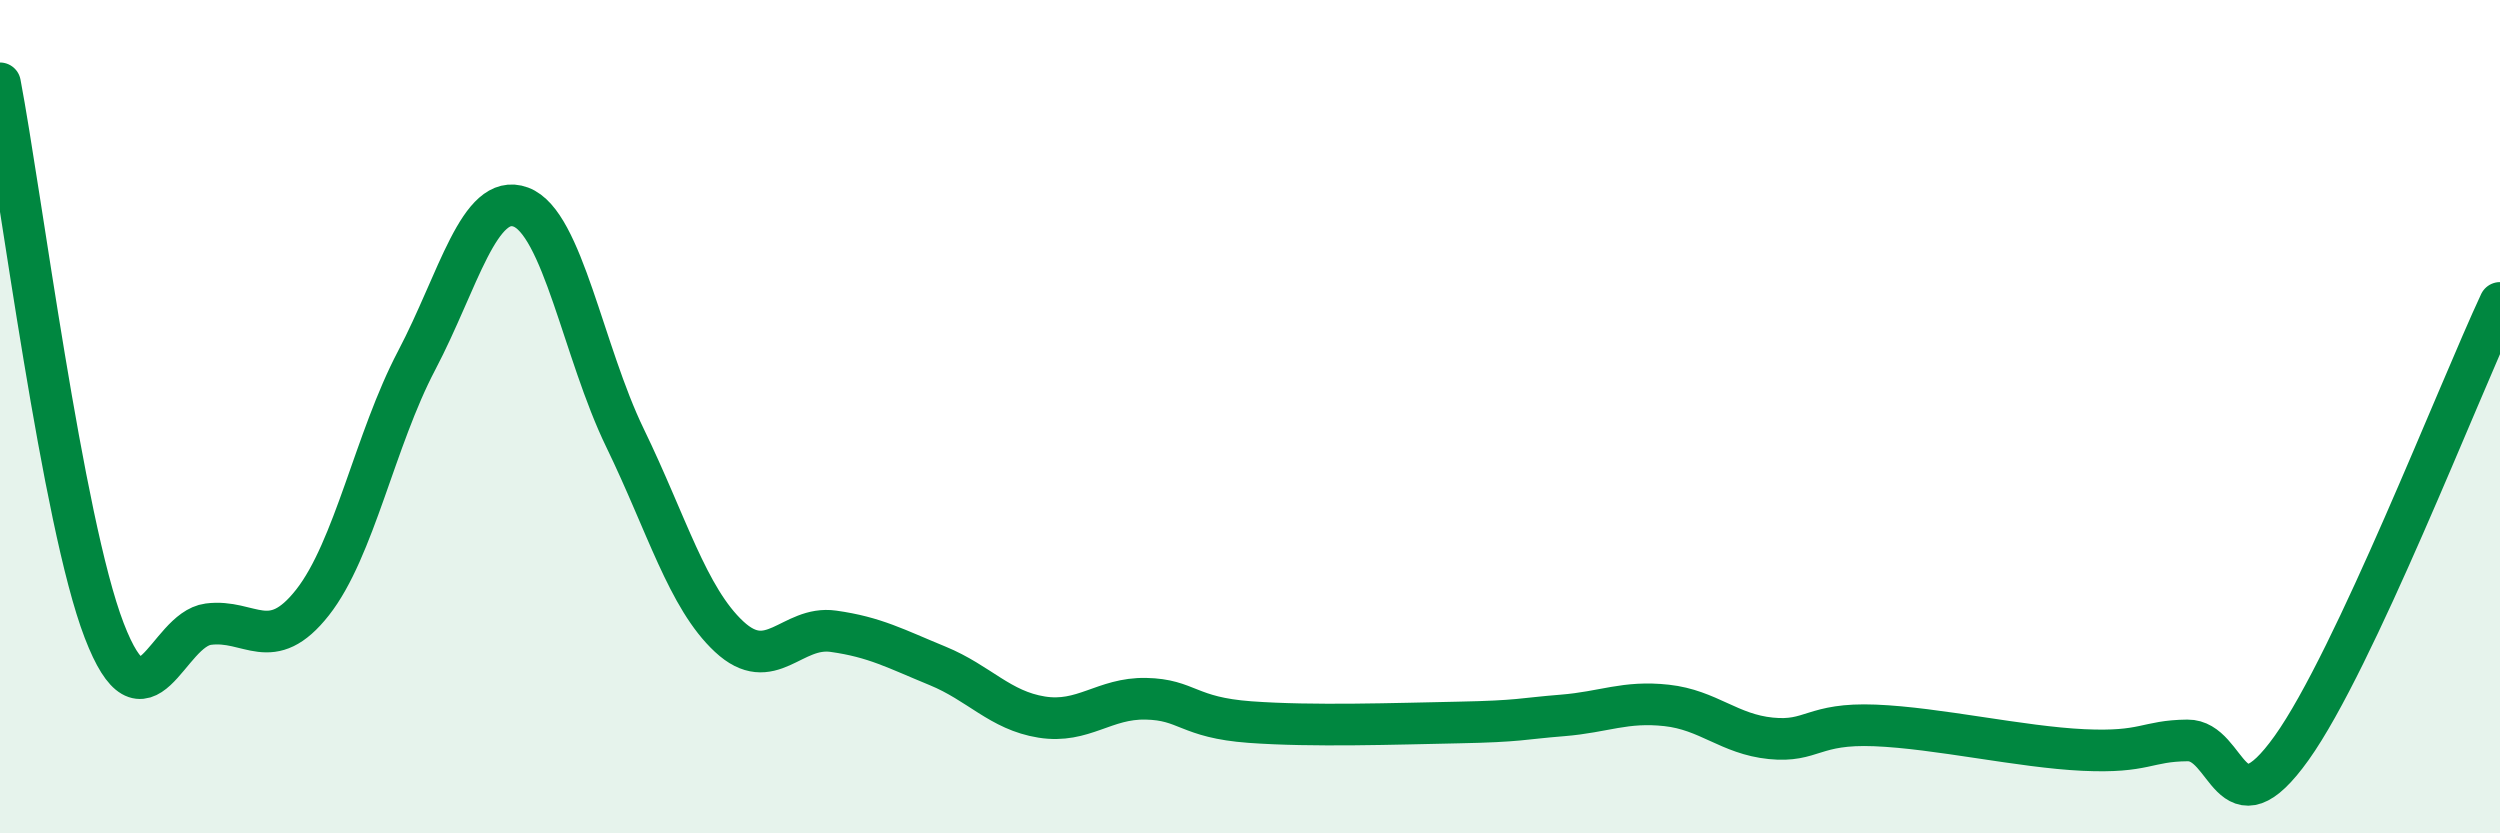
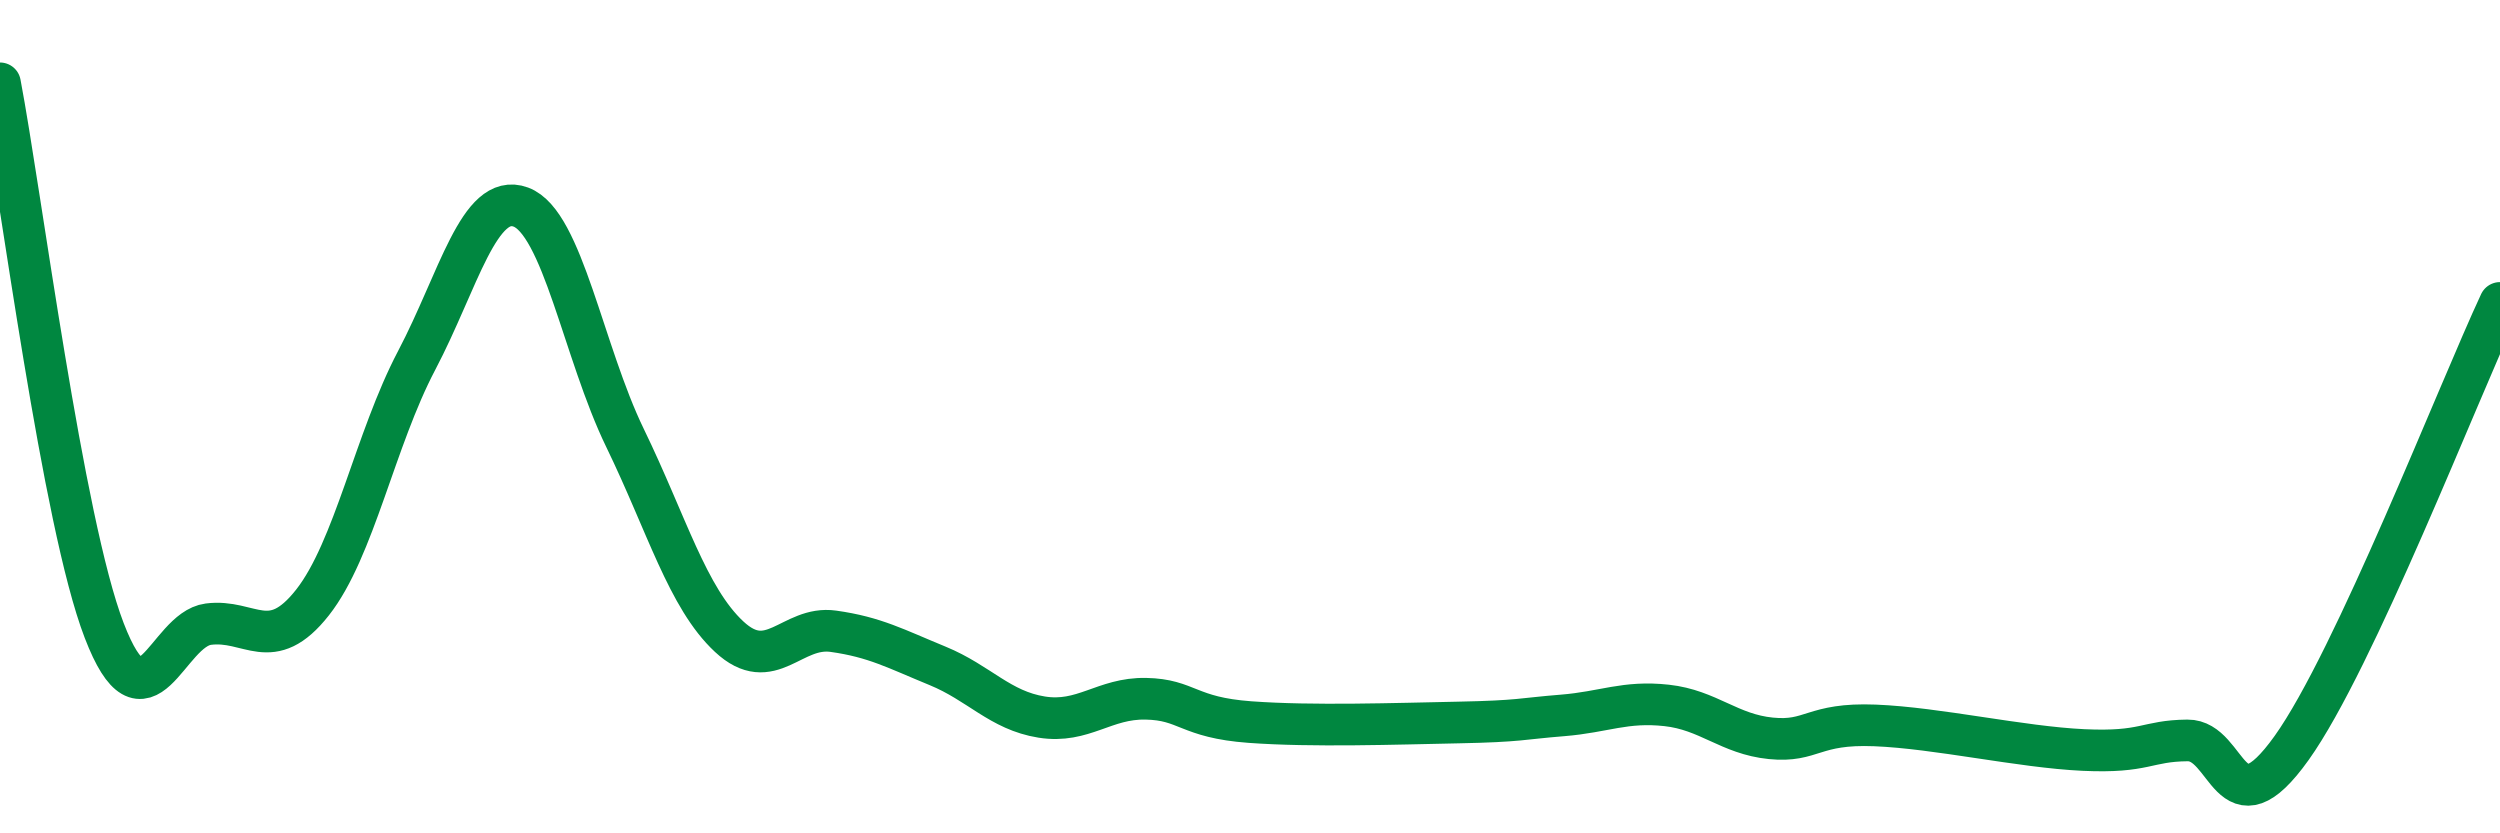
<svg xmlns="http://www.w3.org/2000/svg" width="60" height="20" viewBox="0 0 60 20">
-   <path d="M 0,2 C 0.5,4.63 1.5,12.53 2.5,15.13 C 3.5,17.73 4,15.11 5,14.98 C 6,14.85 6.5,15.73 7.5,14.46 C 8.5,13.19 9,10.55 10,8.65 C 11,6.75 11.5,4.6 12.5,4.97 C 13.5,5.34 14,8.45 15,10.51 C 16,12.57 16.5,14.35 17.5,15.28 C 18.5,16.21 19,15.01 20,15.15 C 21,15.29 21.5,15.57 22.5,15.98 C 23.5,16.39 24,17.05 25,17.21 C 26,17.37 26.5,16.75 27.5,16.77 C 28.5,16.79 28.5,17.22 30,17.33 C 31.5,17.44 33.5,17.37 35,17.34 C 36.5,17.31 36.5,17.25 37.5,17.17 C 38.5,17.09 39,16.82 40,16.93 C 41,17.04 41.5,17.62 42.5,17.72 C 43.5,17.82 43.5,17.35 45,17.41 C 46.5,17.47 48.5,17.93 50,18 C 51.5,18.07 51.5,17.78 52.5,17.77 C 53.5,17.76 53.5,20.05 55,17.95 C 56.5,15.85 59,9.41 60,7.27L60 20L0 20Z" fill="#008740" opacity="0.1" stroke-linecap="round" stroke-linejoin="round" />
  <path d="M 0,2 C 0.5,4.63 1.5,12.53 2.5,15.13 C 3.5,17.73 4,15.11 5,14.98 C 6,14.85 6.5,15.73 7.5,14.46 C 8.5,13.19 9,10.55 10,8.65 C 11,6.75 11.5,4.6 12.5,4.97 C 13.5,5.34 14,8.45 15,10.51 C 16,12.57 16.5,14.35 17.5,15.28 C 18.5,16.21 19,15.01 20,15.15 C 21,15.29 21.5,15.57 22.5,15.98 C 23.5,16.39 24,17.05 25,17.21 C 26,17.37 26.5,16.75 27.5,16.77 C 28.5,16.79 28.5,17.22 30,17.33 C 31.5,17.44 33.5,17.37 35,17.34 C 36.5,17.31 36.5,17.25 37.5,17.17 C 38.5,17.09 39,16.82 40,16.93 C 41,17.04 41.5,17.62 42.5,17.72 C 43.5,17.82 43.5,17.35 45,17.41 C 46.5,17.47 48.5,17.93 50,18 C 51.5,18.07 51.5,17.78 52.5,17.77 C 53.5,17.76 53.5,20.05 55,17.95 C 56.5,15.85 59,9.41 60,7.27" stroke="#008740" stroke-width="1" fill="none" stroke-linecap="round" stroke-linejoin="round" />
</svg>